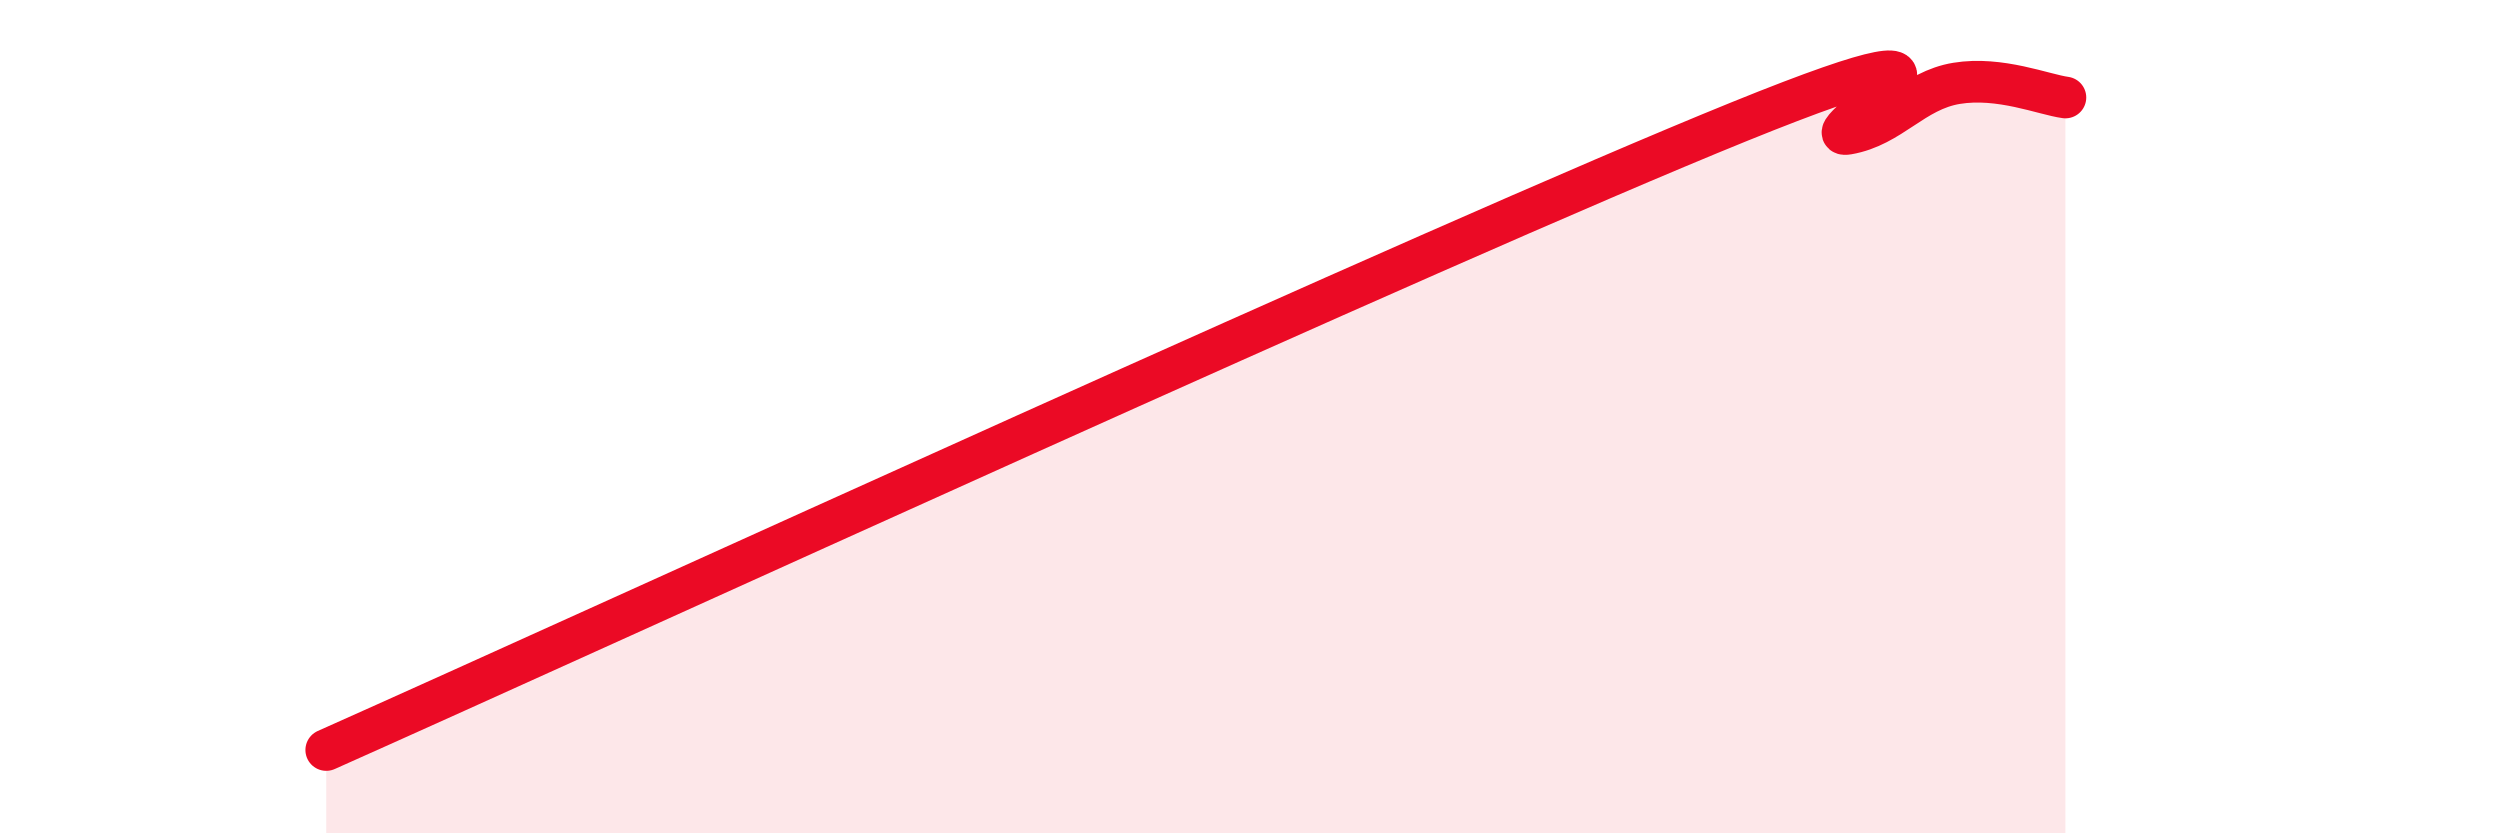
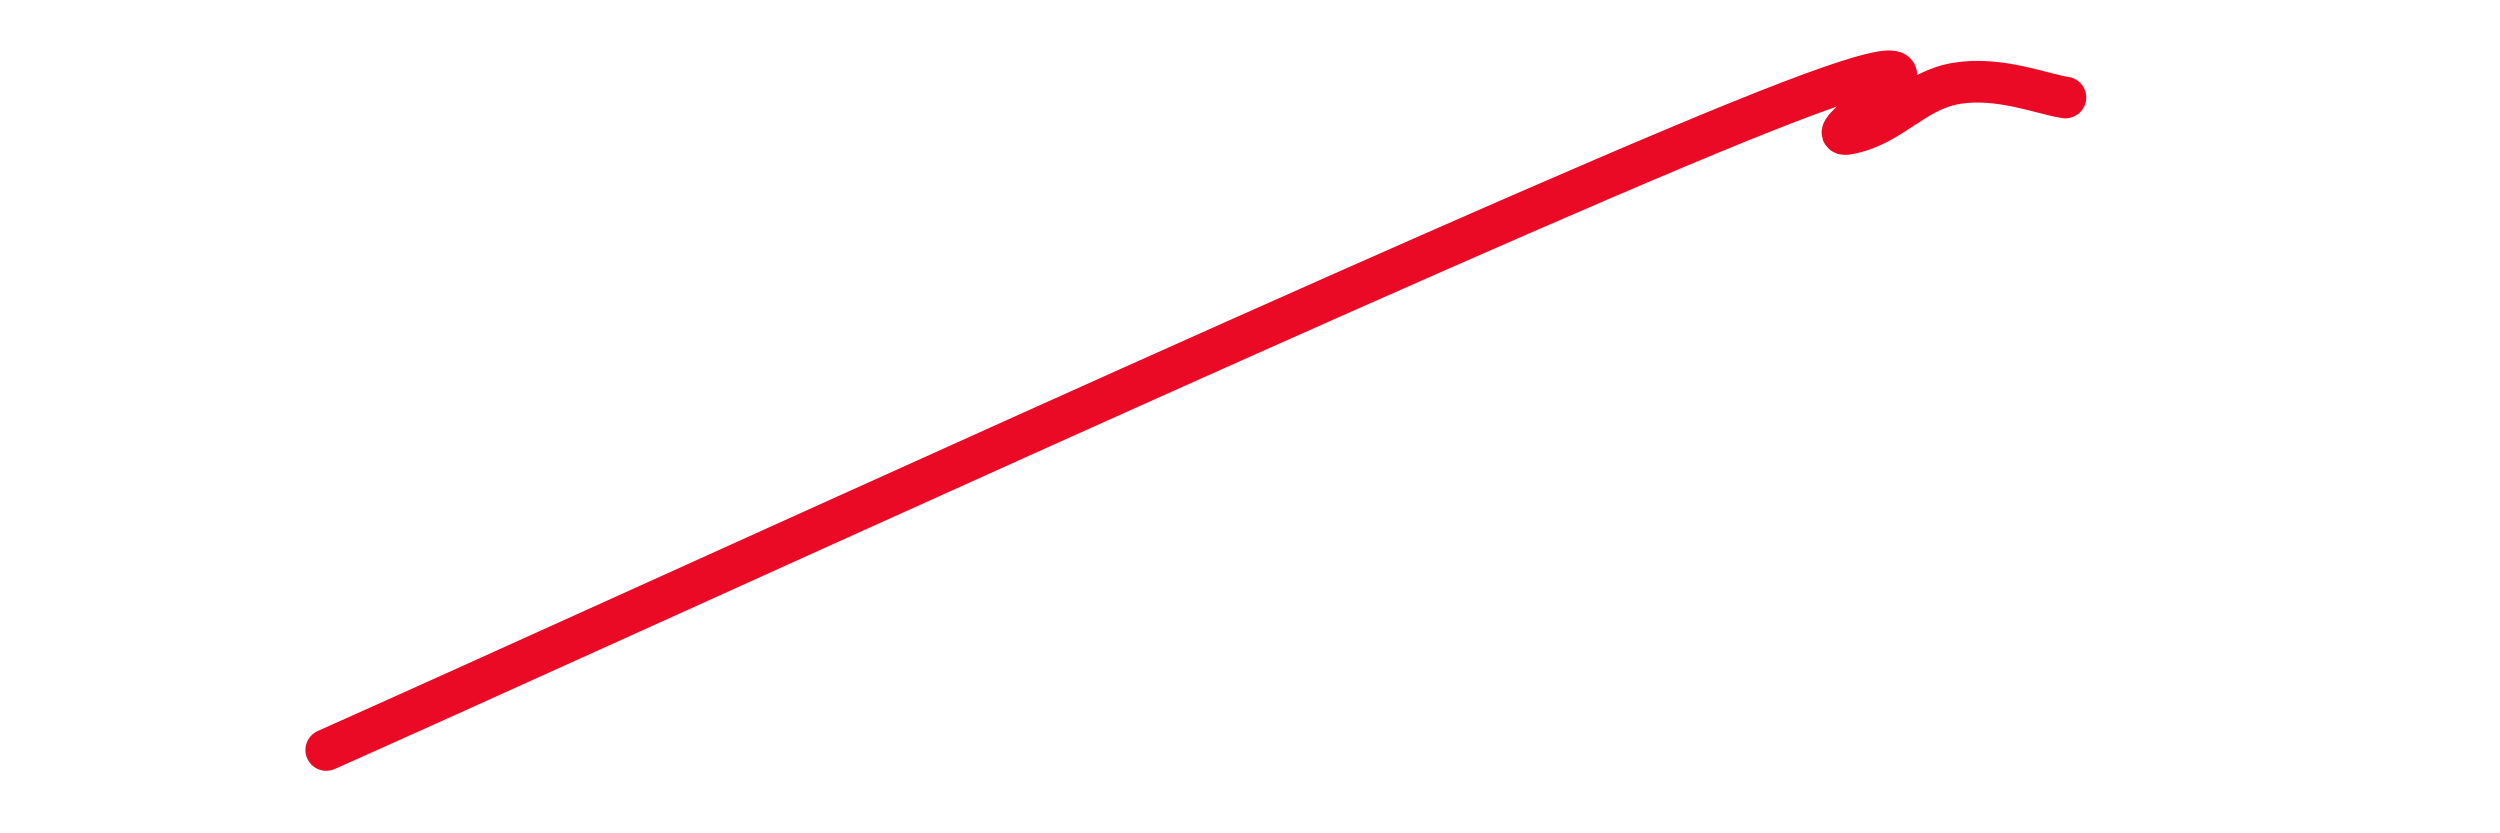
<svg xmlns="http://www.w3.org/2000/svg" width="60" height="20" viewBox="0 0 60 20">
-   <path d="M 7.83,18 C 14.61,14.98 34.44,5.88 41.74,2.92 C 49.04,-0.04 43.31,3.39 44.35,3.21 C 45.39,3.03 45.92,2.17 46.96,2 C 48,1.83 49.05,2.27 49.57,2.34L49.57 20L7.83 20Z" fill="#EB0A25" opacity="0.1" stroke-linecap="round" stroke-linejoin="round" />
  <path d="M 7.83,18 C 14.61,14.98 34.44,5.88 41.74,2.92 C 49.04,-0.04 43.31,3.39 44.35,3.21 C 45.39,3.03 45.92,2.17 46.96,2 C 48,1.83 49.05,2.27 49.57,2.34" stroke="#EB0A25" stroke-width="1" fill="none" stroke-linecap="round" stroke-linejoin="round" />
</svg>